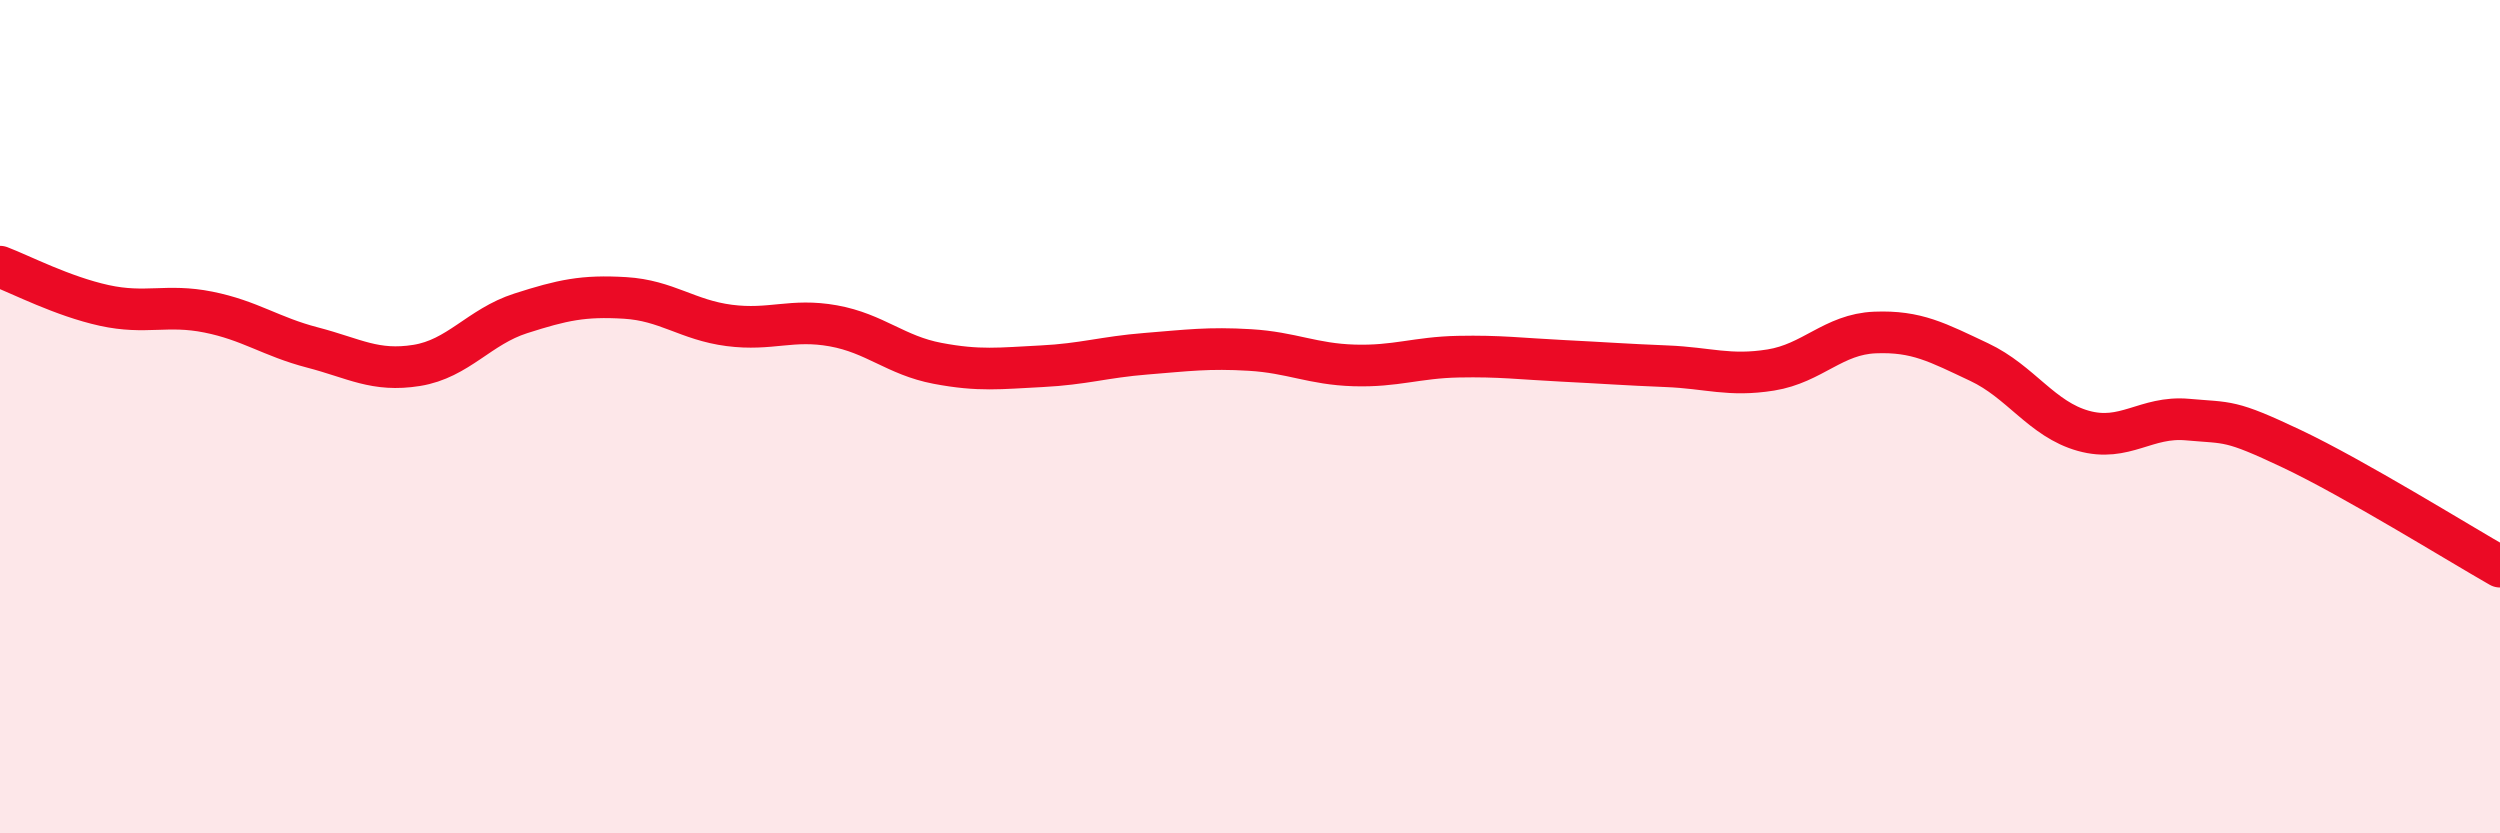
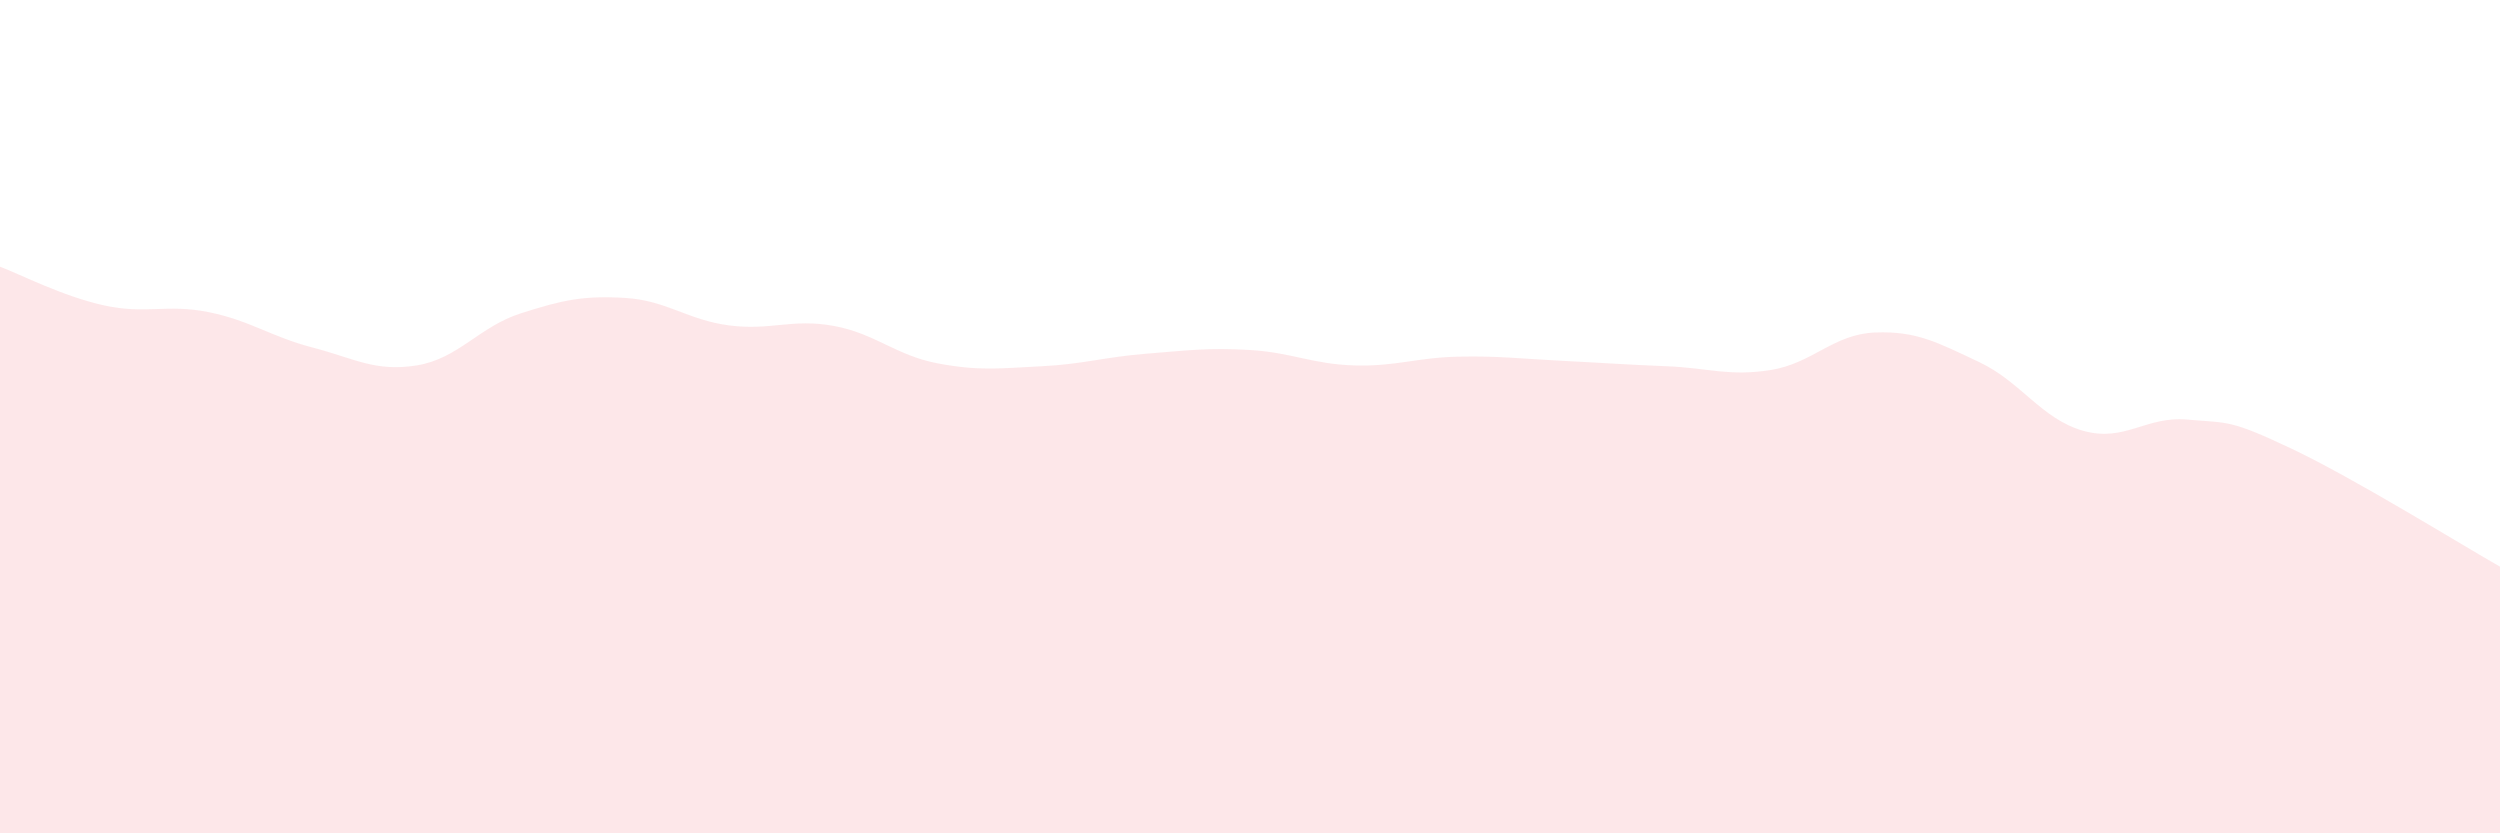
<svg xmlns="http://www.w3.org/2000/svg" width="60" height="20" viewBox="0 0 60 20">
  <path d="M 0,6.4 C 0.5,6.59 1.5,7.11 2.5,7.33 C 3.5,7.55 4,7.29 5,7.49 C 6,7.69 6.5,8.08 7.5,8.34 C 8.5,8.6 9,8.93 10,8.77 C 11,8.61 11.5,7.84 12.5,7.52 C 13.5,7.2 14,7.09 15,7.15 C 16,7.21 16.5,7.68 17.5,7.81 C 18.5,7.94 19,7.64 20,7.82 C 21,8 21.5,8.53 22.5,8.72 C 23.5,8.91 24,8.84 25,8.79 C 26,8.74 26.5,8.57 27.5,8.49 C 28.5,8.41 29,8.34 30,8.4 C 31,8.46 31.5,8.74 32.5,8.77 C 33.5,8.8 34,8.58 35,8.56 C 36,8.54 36.5,8.61 37.5,8.66 C 38.5,8.71 39,8.75 40,8.79 C 41,8.83 41.5,9.04 42.5,8.88 C 43.5,8.72 44,8.02 45,7.98 C 46,7.94 46.5,8.22 47.5,8.69 C 48.5,9.16 49,10.06 50,10.34 C 51,10.62 51.5,9.98 52.5,10.07 C 53.5,10.16 53.5,10.06 55,10.77 C 56.5,11.48 59,13.03 60,13.6L60 20L0 20Z" fill="#EB0A25" opacity="0.1" stroke-linecap="round" stroke-linejoin="round" />
-   <path d="M 0,6.4 C 0.5,6.59 1.5,7.11 2.5,7.33 C 3.5,7.55 4,7.29 5,7.49 C 6,7.69 6.5,8.08 7.5,8.34 C 8.5,8.6 9,8.93 10,8.77 C 11,8.61 11.5,7.84 12.5,7.52 C 13.5,7.2 14,7.09 15,7.15 C 16,7.21 16.5,7.68 17.5,7.81 C 18.5,7.94 19,7.64 20,7.82 C 21,8 21.5,8.53 22.5,8.72 C 23.5,8.91 24,8.84 25,8.79 C 26,8.74 26.5,8.57 27.5,8.49 C 28.5,8.41 29,8.34 30,8.4 C 31,8.46 31.5,8.74 32.5,8.77 C 33.5,8.8 34,8.58 35,8.56 C 36,8.54 36.5,8.61 37.5,8.66 C 38.5,8.71 39,8.75 40,8.79 C 41,8.83 41.5,9.04 42.5,8.88 C 43.5,8.72 44,8.02 45,7.98 C 46,7.94 46.5,8.22 47.5,8.69 C 48.5,9.16 49,10.06 50,10.34 C 51,10.62 51.5,9.98 52.5,10.07 C 53.5,10.16 53.5,10.06 55,10.77 C 56.5,11.48 59,13.03 60,13.6" stroke="#EB0A25" stroke-width="1" fill="none" stroke-linecap="round" stroke-linejoin="round" />
</svg>